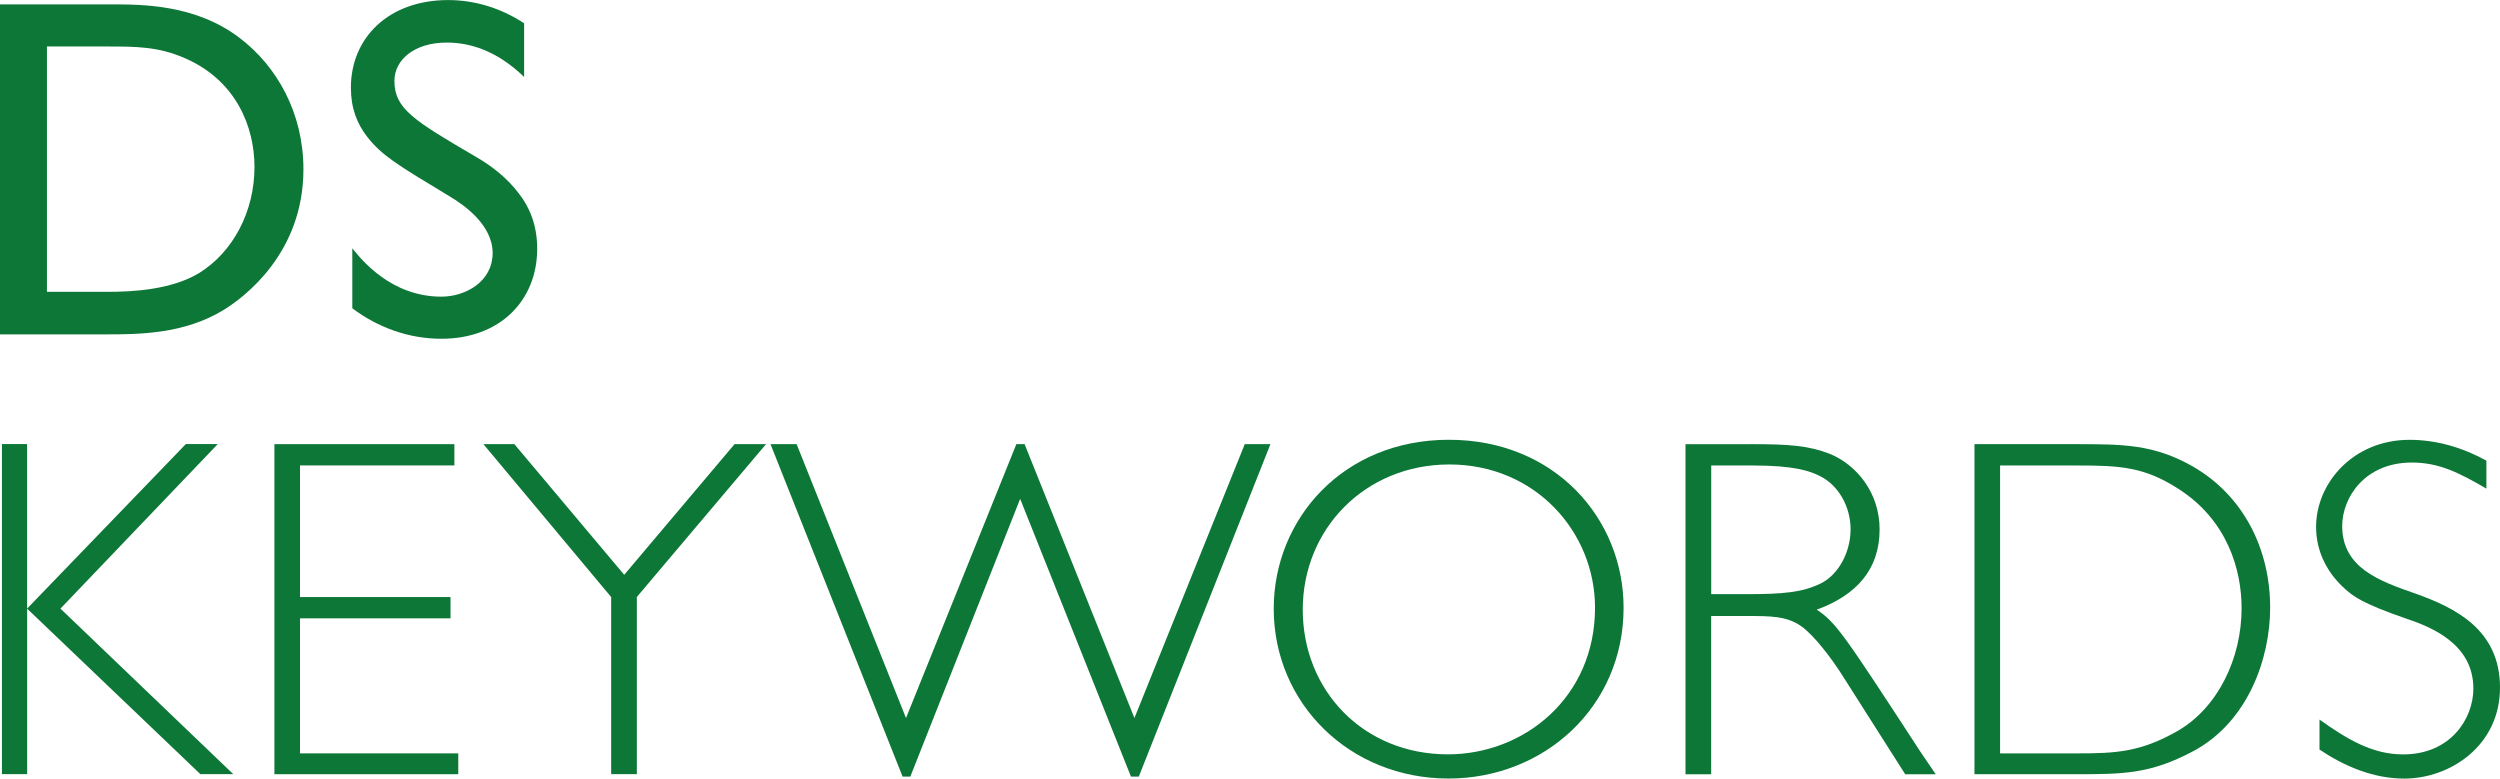
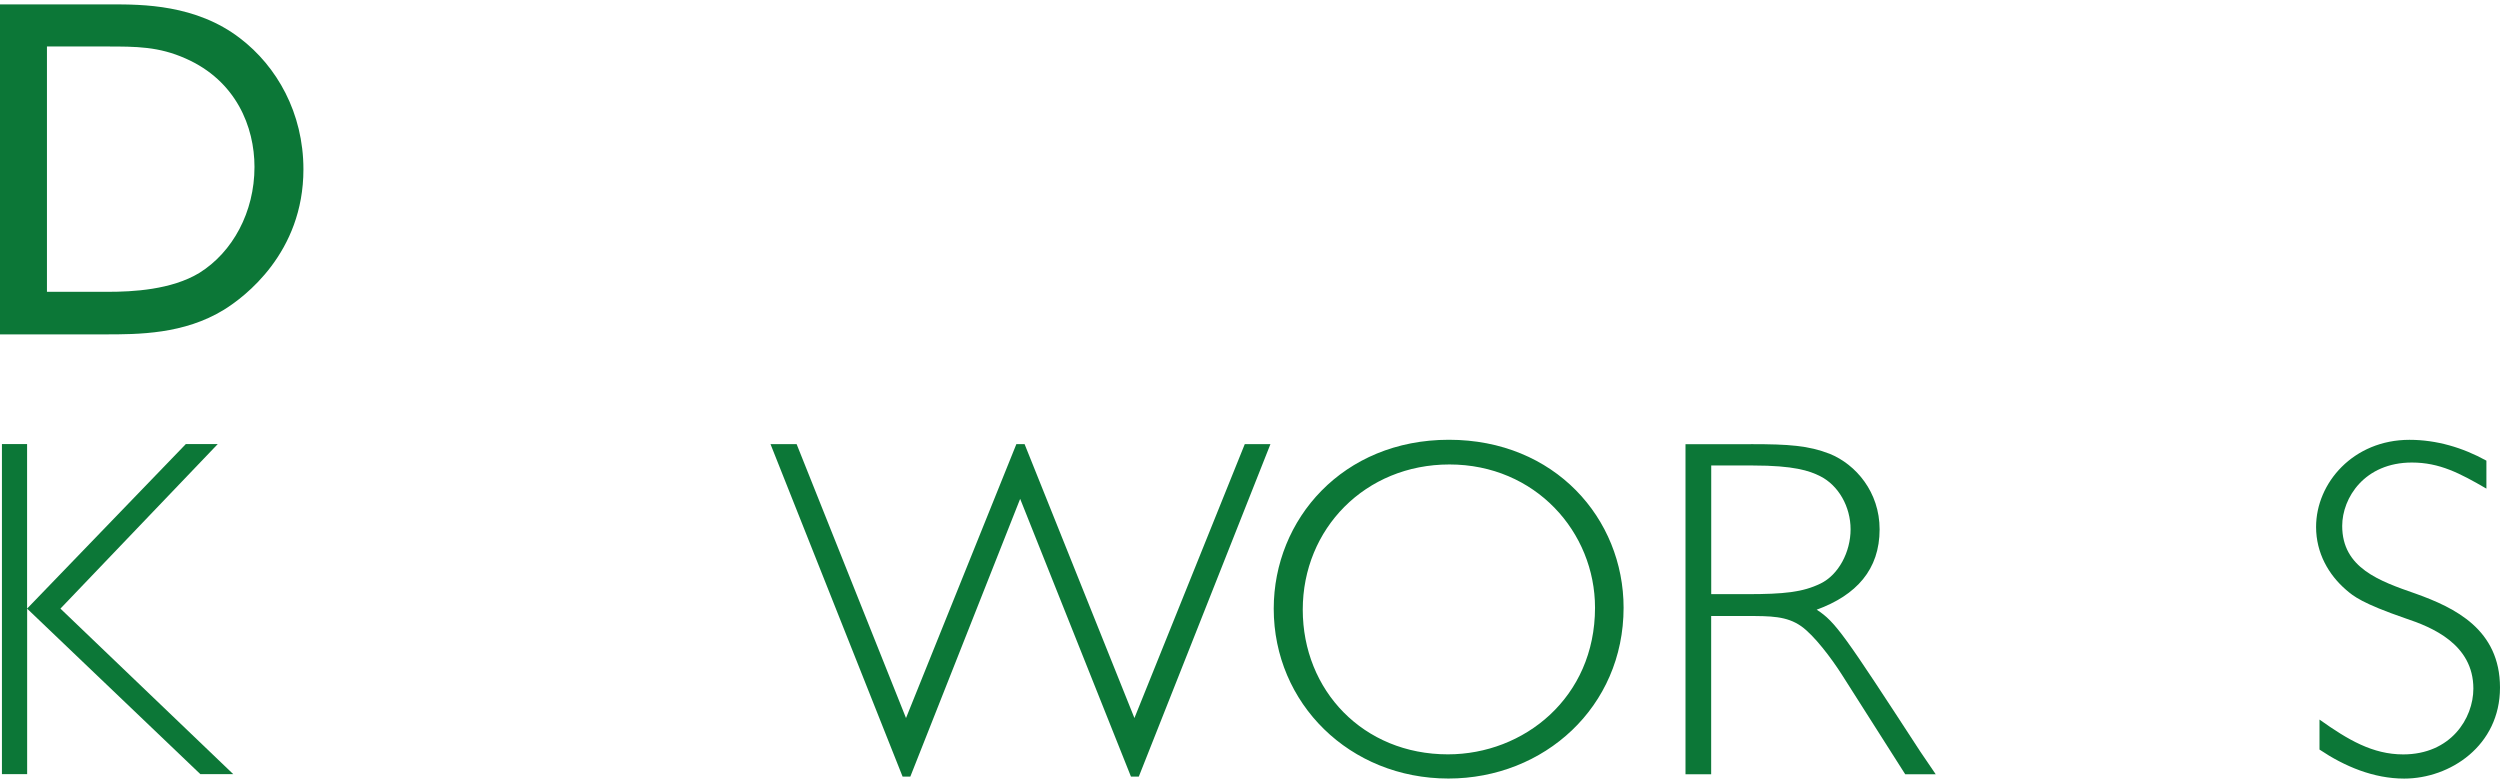
<svg xmlns="http://www.w3.org/2000/svg" id="Layer_2" data-name="Layer 2" viewBox="0 0 439.32 136.81">
  <defs>
    <style> .cls-1 { fill: #0c7737; stroke-width: 0px; } </style>
  </defs>
  <g id="Layer_1-2" data-name="Layer 1">
    <g>
-       <path class="cls-1" d="m19.56.77c5.44,0,14.88,0,22.62,5.95,6.46,4.93,11.14,13.1,11.14,23.04,0,14.71-10.38,22.45-13.95,24.66-7.06,4.34-15.05,4.34-21,4.34H0V.77h19.56Zm-11.31,7.4v43.11h10.71c4.34,0,11.14-.34,16.07-3.32,5.87-3.66,9.69-10.71,9.69-18.62,0-7.06-3.23-15.14-12.08-19.05-4.76-2.12-8.67-2.12-13.95-2.12h-10.46Z" />
-       <path class="cls-1" d="m92.1,13.52c-4.93-4.76-9.69-6.04-13.61-6.04-5.7,0-9.18,3.06-9.18,6.72,0,4.93,3.4,6.97,14.46,13.44,2.47,1.45,5.27,3.49,7.48,6.46,1.79,2.3,3.15,5.44,3.15,9.61,0,9.1-6.55,15.82-16.84,15.82-5.7,0-11.14-1.96-15.65-5.36v-10.54c1.7,2.13,6.89,8.5,15.65,8.5,4.34,0,9.01-2.72,9.01-7.65s-4.93-8.42-7.65-10.03c-9.18-5.53-11.82-7.14-14.37-10.38-1.79-2.3-2.89-5.02-2.89-8.67,0-8.76,6.63-15.39,17.09-15.39,4.76,0,9.35,1.45,13.35,4.08v9.44Z" />
+       <path class="cls-1" d="m19.56.77c5.44,0,14.88,0,22.62,5.95,6.46,4.93,11.14,13.1,11.14,23.04,0,14.71-10.38,22.45-13.95,24.66-7.06,4.34-15.05,4.34-21,4.34H0V.77h19.56Zm-11.31,7.4v43.11h10.71c4.34,0,11.14-.34,16.07-3.32,5.87-3.66,9.69-10.71,9.69-18.62,0-7.06-3.23-15.14-12.08-19.05-4.76-2.12-8.67-2.12-13.95-2.12Z" />
      <path class="cls-1" d="m10.63,106.96l30.36,29.08h-5.78l-30.44-29.08v29.08H.34v-58h4.42v28.91l27.89-28.91h5.61l-27.64,28.91Z" />
-       <path class="cls-1" d="m79.85,81.79h-27.13v23.13h26.45v3.74h-26.45v23.73h27.81v3.66h-32.31v-58h31.63v3.74Z" />
-       <path class="cls-1" d="m111.91,104.92v31.12h-4.51v-31.12l-22.45-26.87h5.44l19.3,22.96,19.39-22.96h5.53l-22.71,26.87Z" />
      <path class="cls-1" d="m200.1,136.47h-1.36l-19.47-48.81-19.3,48.81h-1.36l-23.21-58.42h4.59l19.22,48.13,19.39-48.13h1.45l19.3,48.13,19.39-48.13h4.51l-23.13,58.42Z" />
      <path class="cls-1" d="m254.53,136.81c-17.35,0-30.7-13.18-30.7-29.85,0-15.73,12.16-29.68,30.78-29.68s30.7,13.86,30.7,29.51c0,17.43-13.95,30.02-30.78,30.02Zm.17-55.19c-14.8,0-25.77,11.31-25.77,25.51s10.63,25.43,25.51,25.43c13.35,0,25.85-9.95,25.85-25.77,0-13.27-10.46-25.17-25.6-25.17Z" />
      <path class="cls-1" d="m307.68,78.05c6.72,0,10.12.25,13.86,1.7,4.59,1.87,8.76,6.72,8.76,13.27,0,7.06-4.08,11.57-11.06,14.12,3.32,2.13,4.85,4.42,18.2,24.92l2.72,4h-5.36l-11.14-17.52c-1.79-2.81-4.85-6.89-7.14-8.5-2.55-1.79-5.36-1.79-9.61-1.79h-6.21v27.81h-4.51v-58h11.48Zm-6.97,3.74v22.62h6.21c6.63,0,9.86-.34,13.01-1.87,3.15-1.53,5.27-5.53,5.27-9.52s-2.13-7.74-5.36-9.35c-1.87-.94-4.59-1.87-11.82-1.87h-7.31Z" />
-       <path class="cls-1" d="m364.57,78.05c8.5,0,13.86,0,20.75,3.91,9.01,5.19,13.61,14.63,13.61,24.83,0,8.93-3.91,20.15-13.61,25.26-7.57,4-12.25,4-20.75,4h-17.6v-58h17.6Zm-13.1,3.74v50.6h13.61c6.55,0,11.05-.17,17.69-4,6.97-4.08,11.14-12.67,11.14-21.51,0-6.72-2.47-15.48-11.14-21-5.95-3.83-10.2-4.08-17.69-4.08h-13.61Z" />
      <path class="cls-1" d="m436.94,85.87c-4.68-2.72-8.25-4.59-13.1-4.59-8.33,0-12.25,6.21-12.25,11.14,0,7.4,6.55,9.69,12.93,11.91,6.89,2.47,14.8,6.29,14.8,16.5s-8.76,15.99-16.84,15.99c-5.36,0-10.46-2.13-14.88-5.1v-5.27c5.02,3.57,9.35,6.12,14.71,6.12,8.33,0,12.33-6.29,12.33-11.57,0-7.82-7.31-10.8-11.91-12.33-7.65-2.64-9.18-3.91-10.46-5.02-3.06-2.64-5.27-6.46-5.27-11.05,0-7.74,6.55-15.31,16.41-15.31,4.76,0,9.35,1.36,13.52,3.66v4.93Z" />
    </g>
  </g>
</svg>